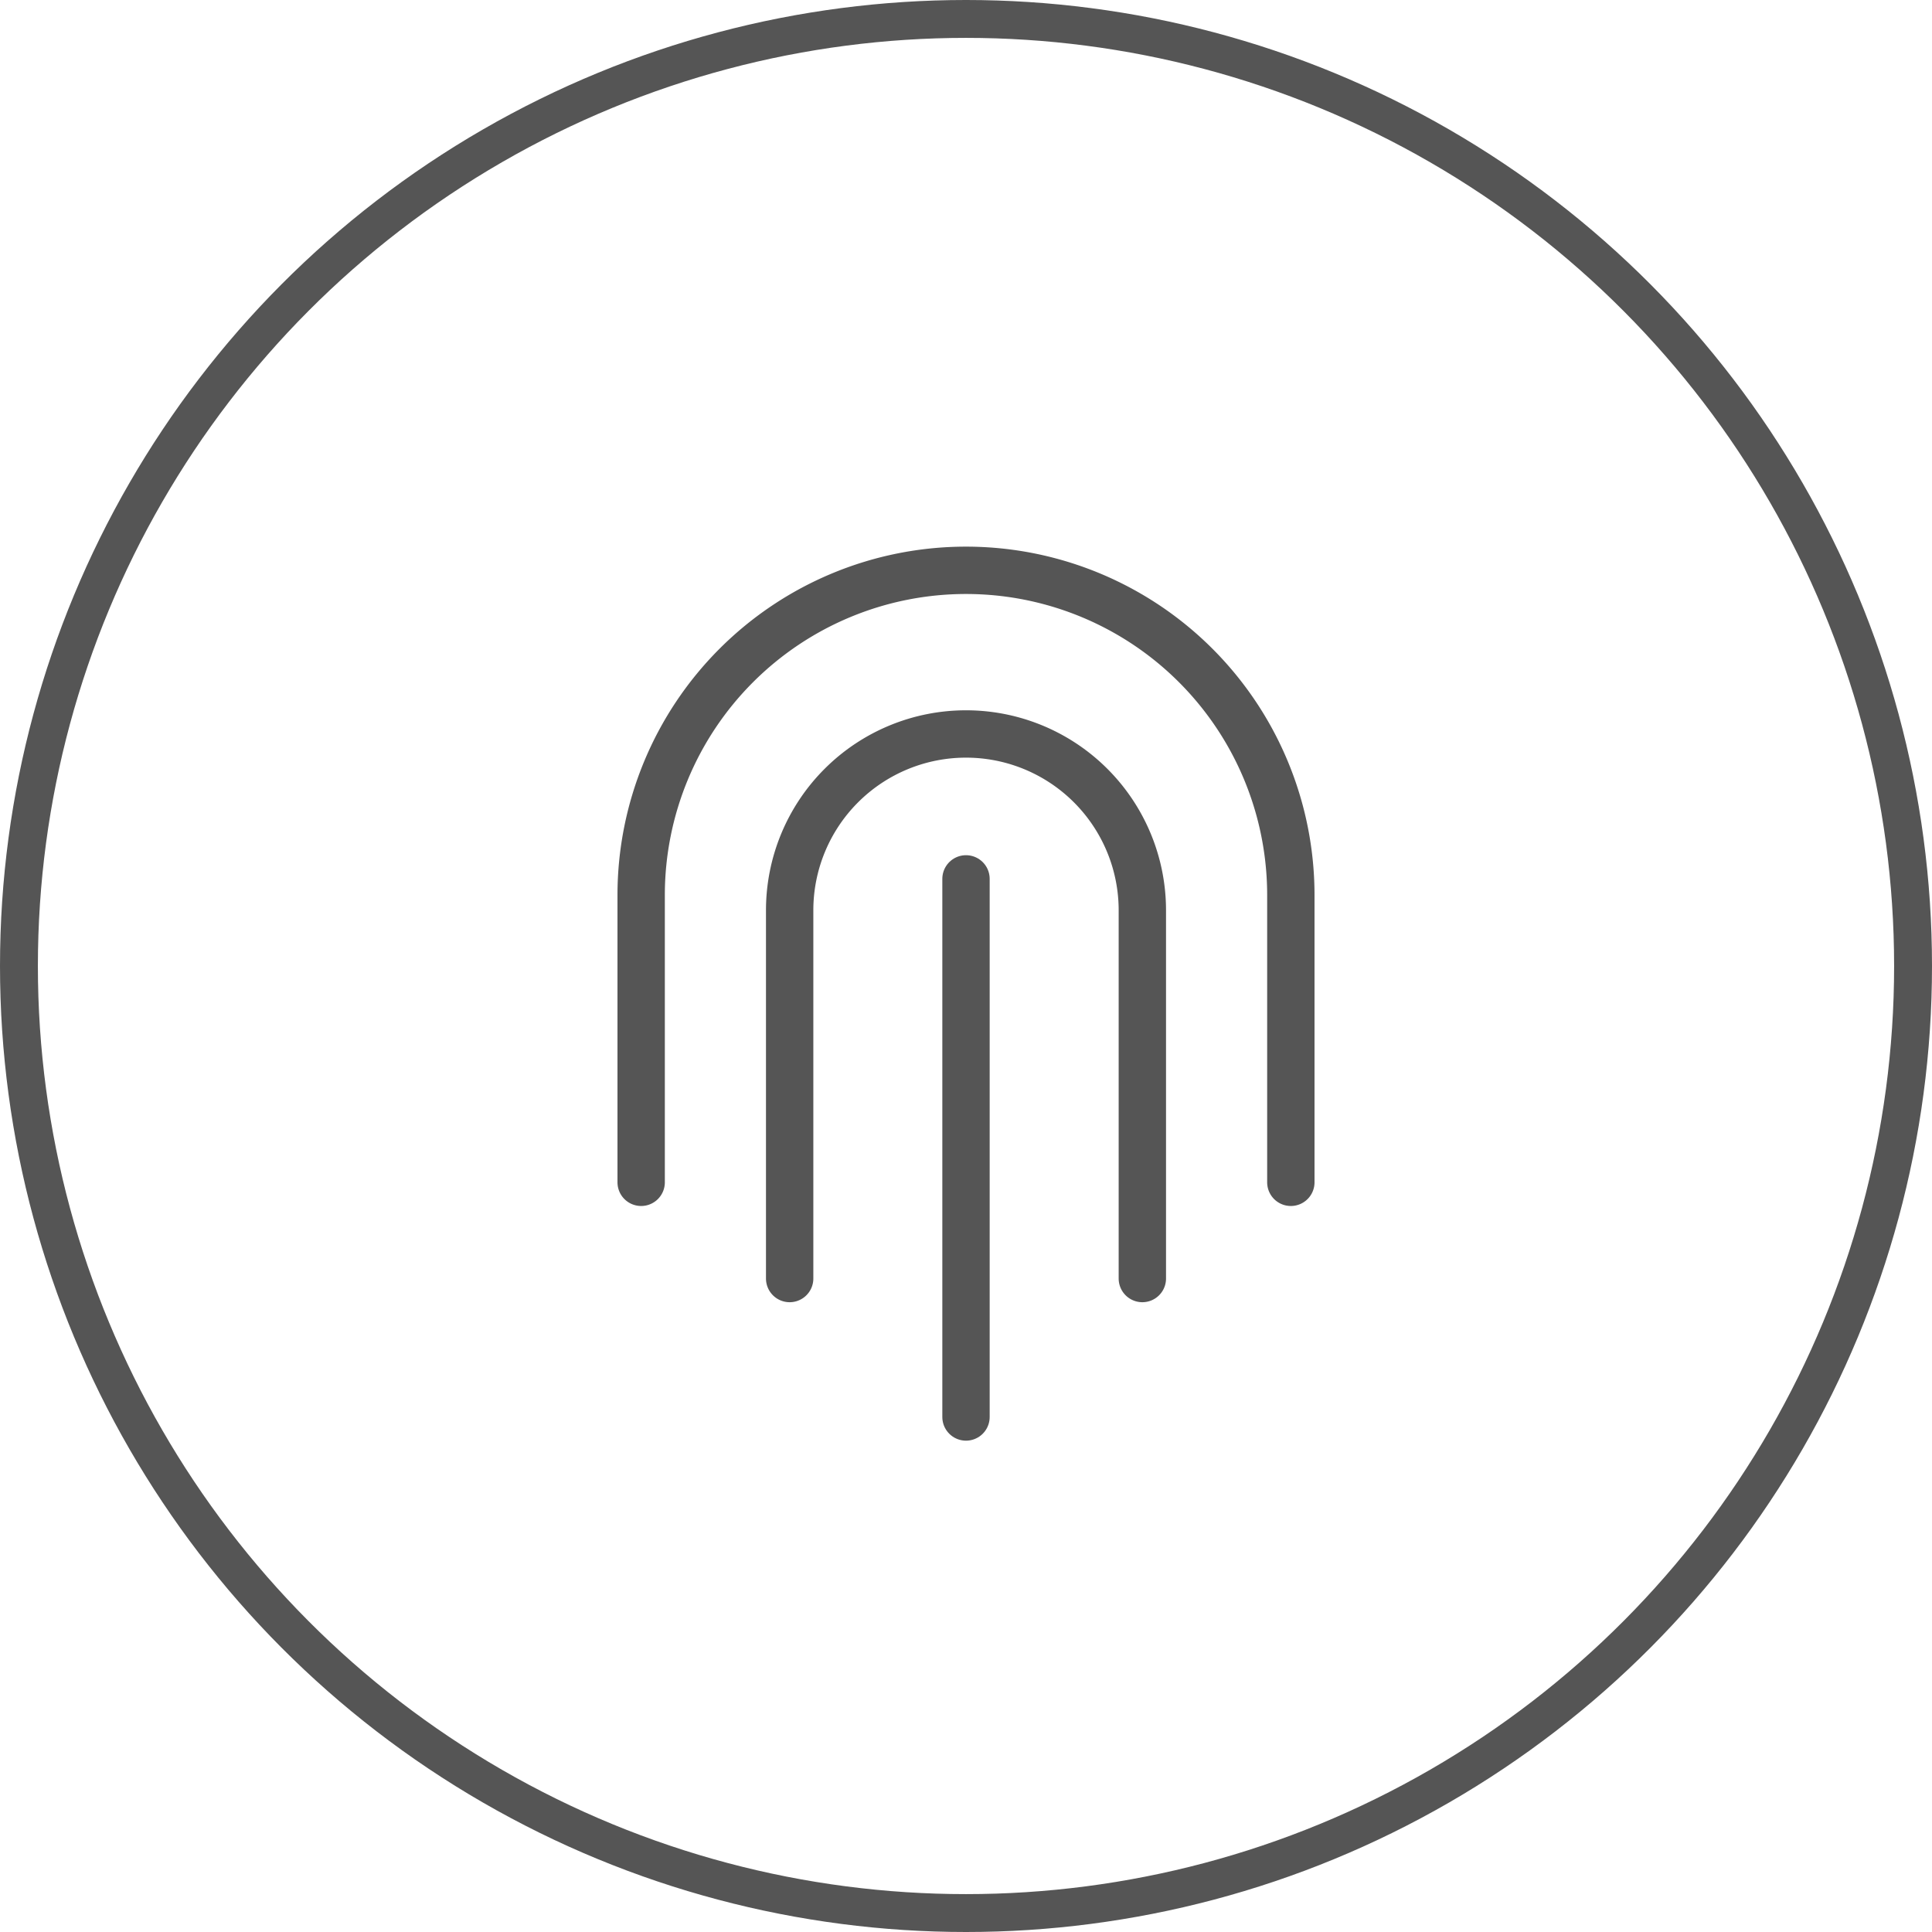
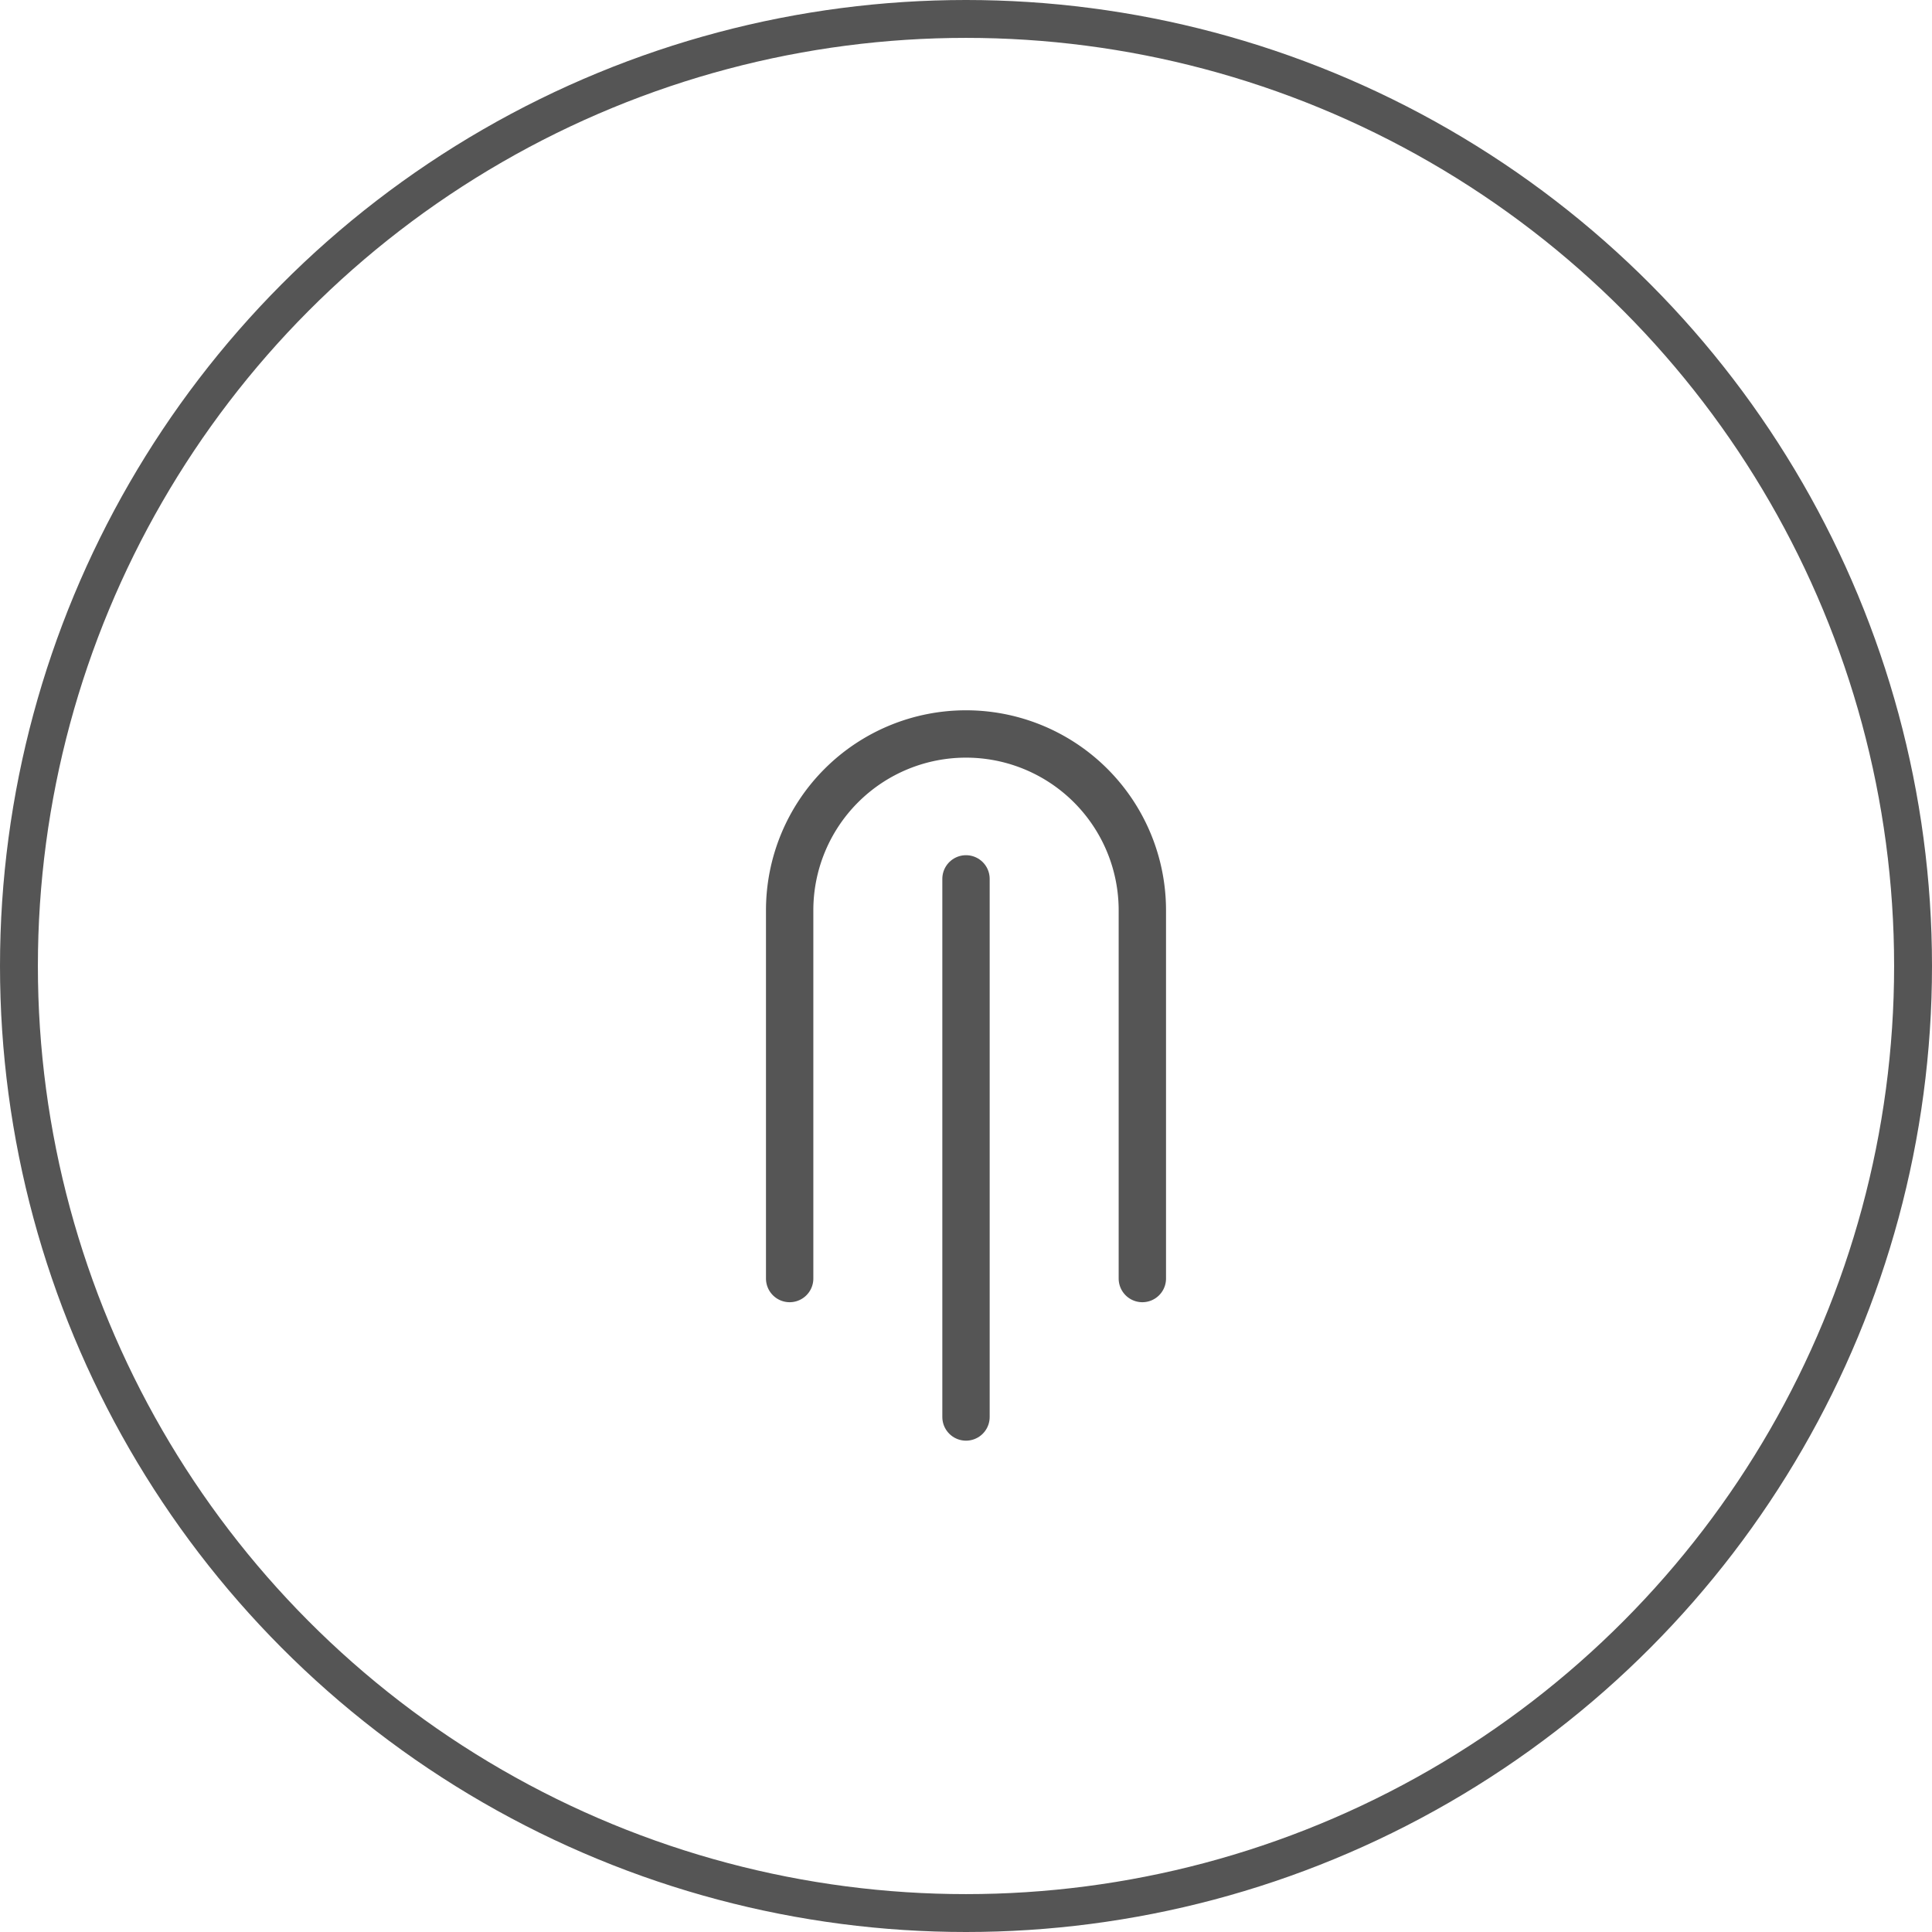
<svg xmlns="http://www.w3.org/2000/svg" viewBox="0 0 102 102">
  <defs>
    <style>.cls-1,.cls-2{fill:none;stroke:#555;stroke-miterlimit:10;}.cls-1{stroke-width:2px;}.cls-2{stroke-linecap:round;stroke-width:2.5px;}</style>
  </defs>
  <title>指纹开锁</title>
  <g id="图层_2" data-name="图层 2">
    <g id="图层_1-2" data-name="图层 1">
      <circle class="cls-1" cx="51" cy="51" r="50" />
-       <path class="cls-2" d="M33.85,62.42V47.26A17.15,17.15,0,0,1,51,30.11h0A17.15,17.15,0,0,1,68.15,47.26V62.42" />
      <path class="cls-2" d="M41.69,67.5V48.06A9.31,9.31,0,0,1,51,38.75h0a9.31,9.31,0,0,1,9.31,9.31V67.5" />
      <line class="cls-2" x1="51" y1="46.4" x2="51" y2="74.81" />
    </g>
  </g>
</svg>